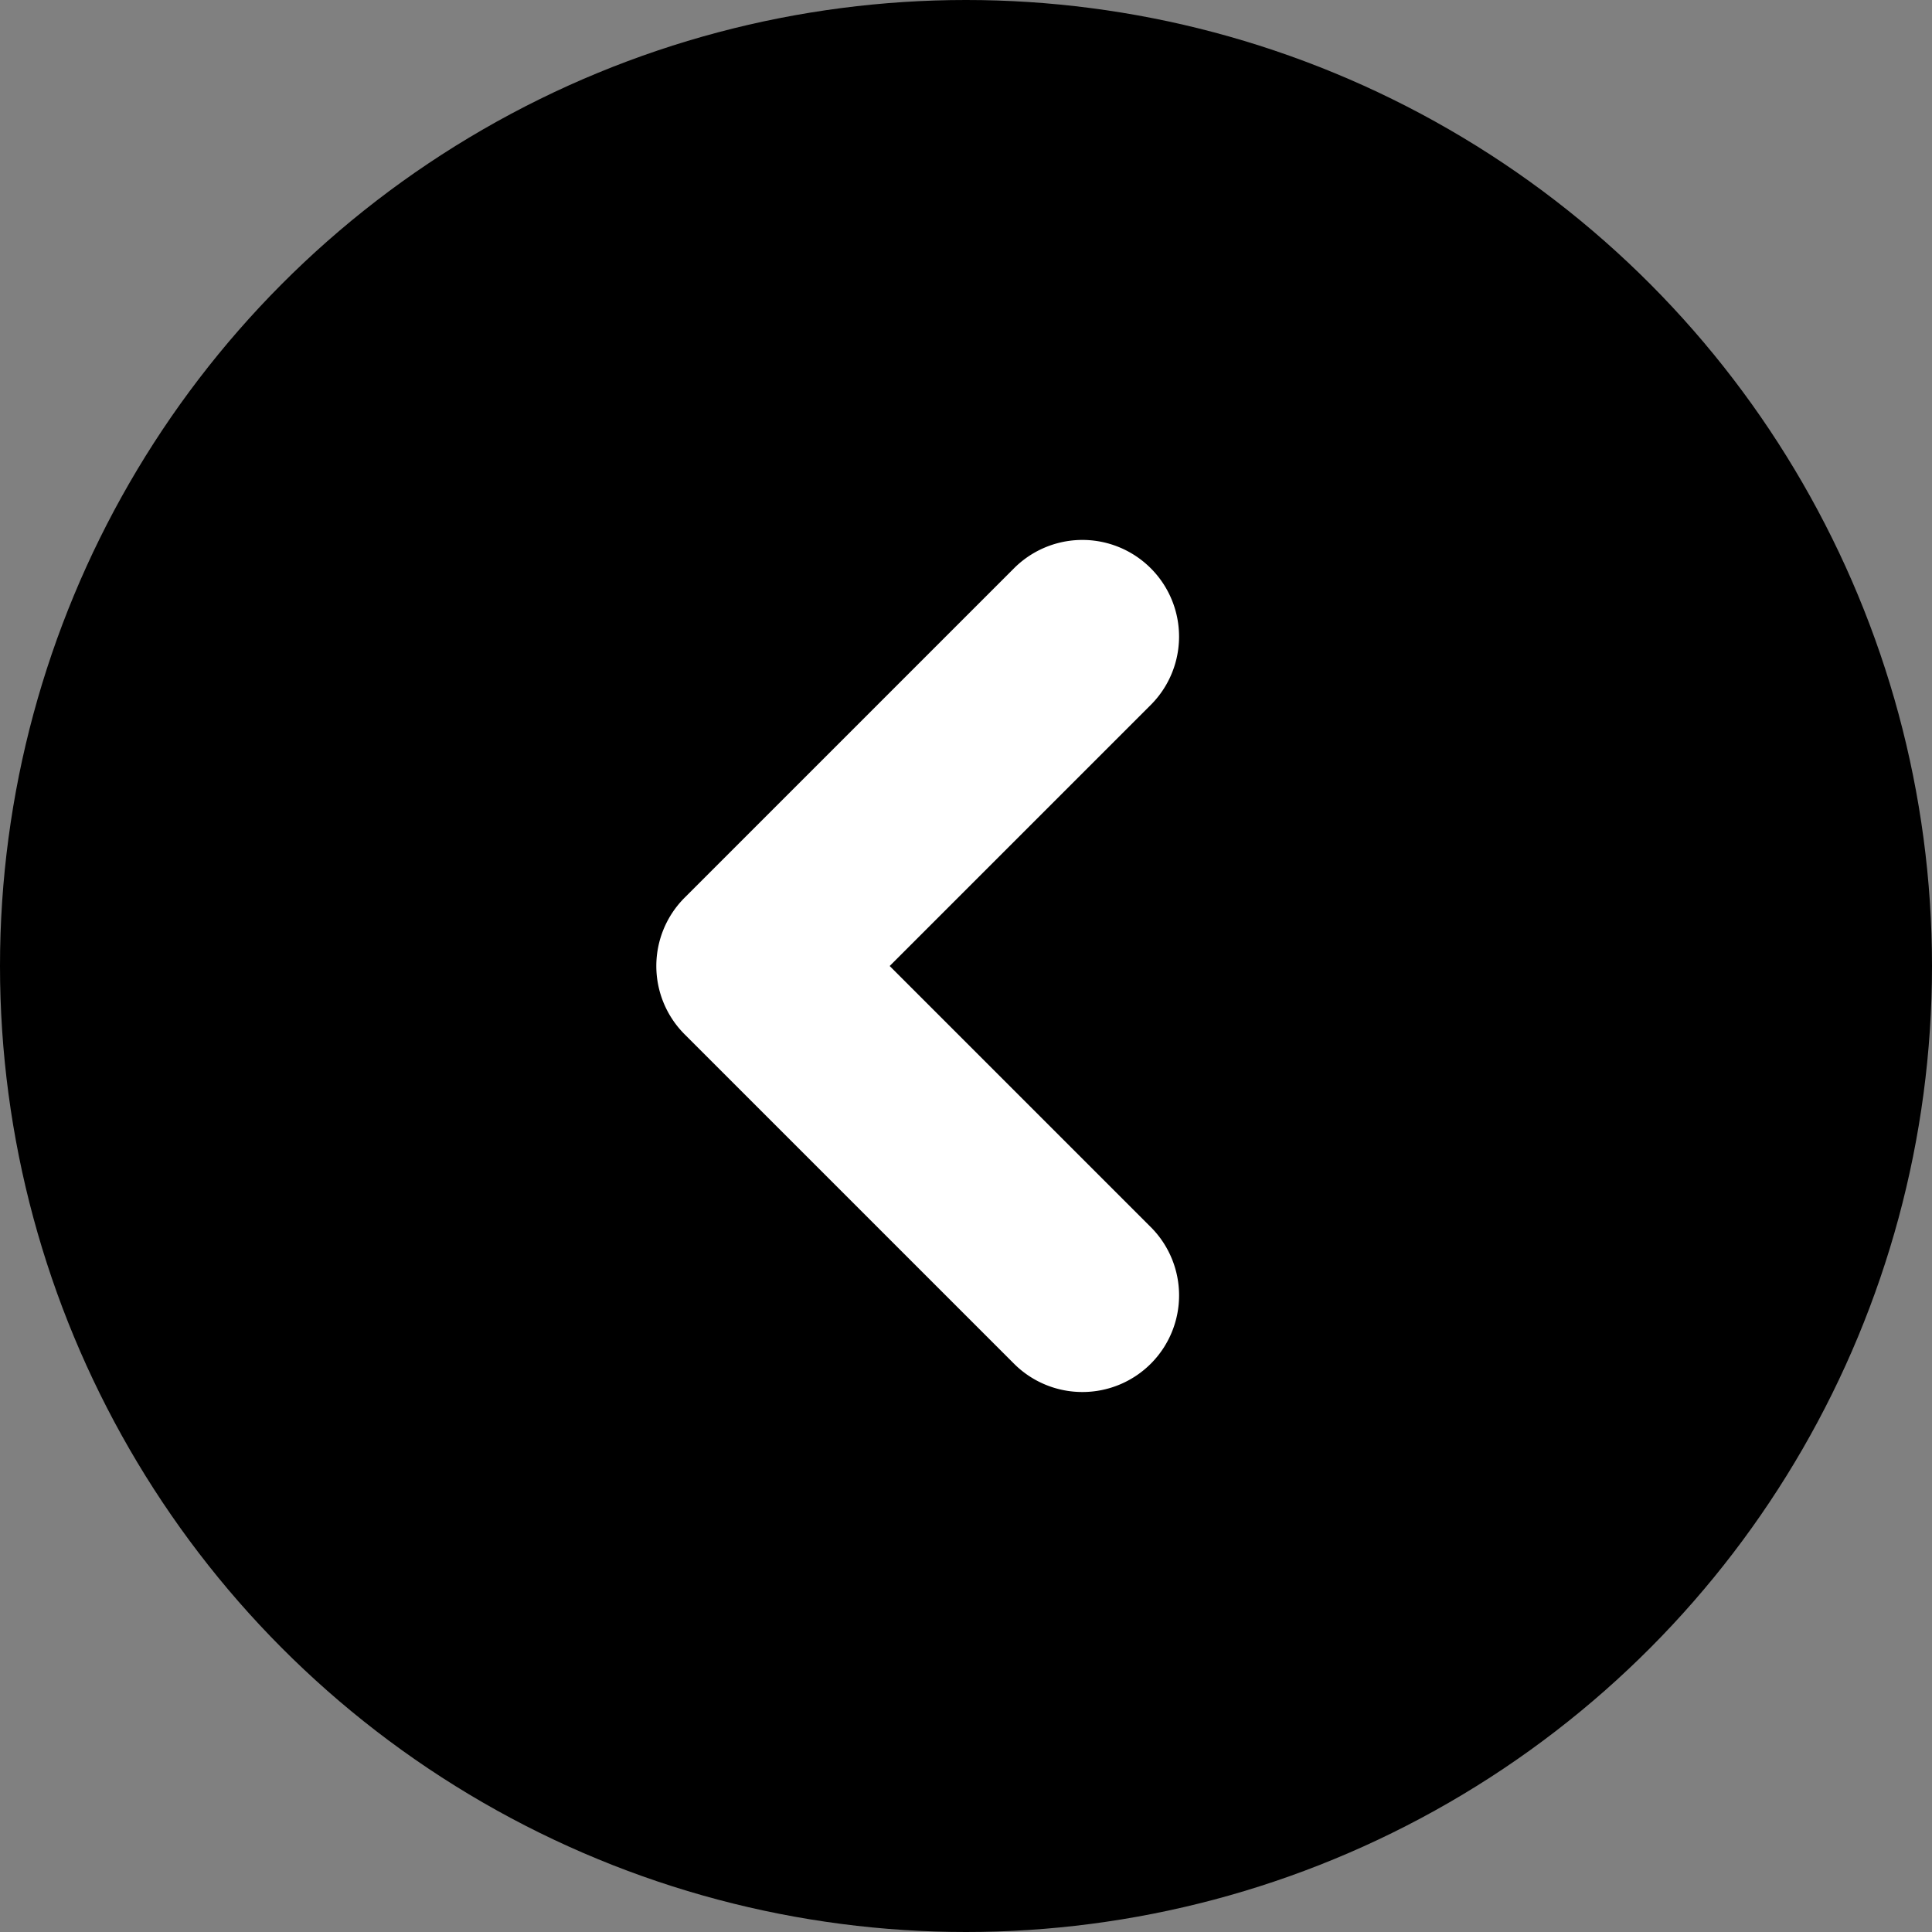
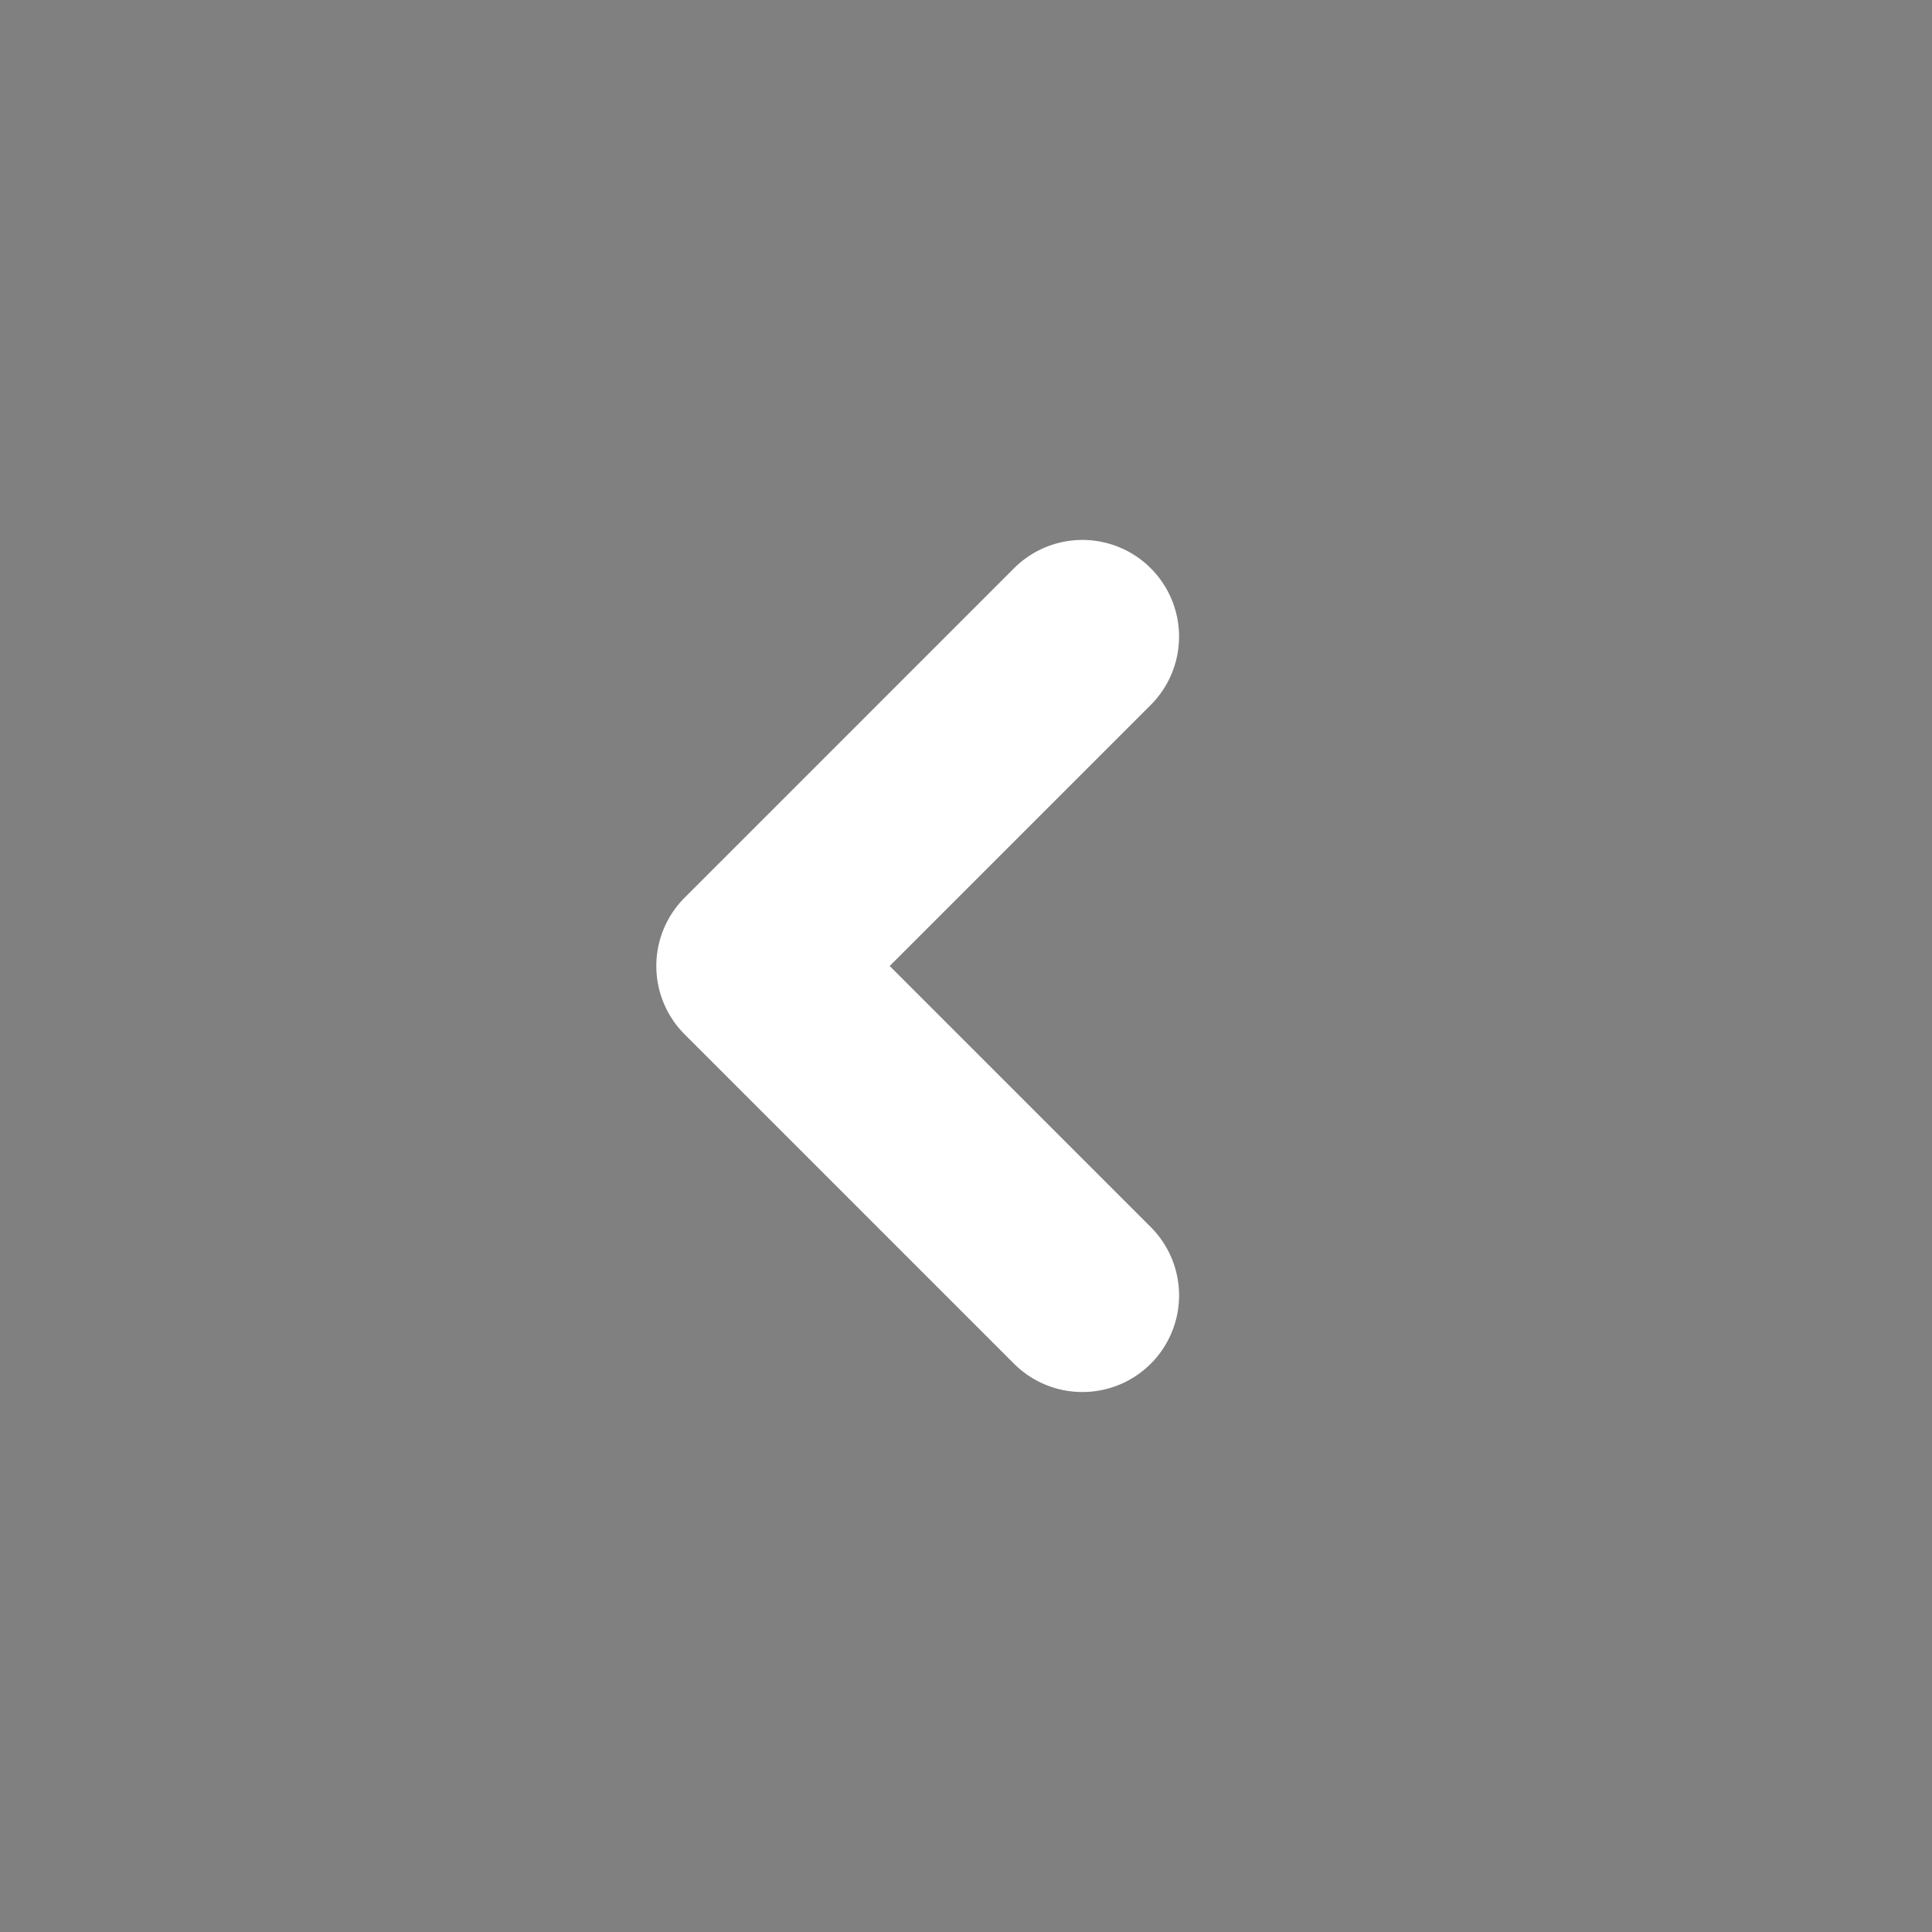
<svg xmlns="http://www.w3.org/2000/svg" viewBox="0 0 60 60">
  <rect x="0" y="0" width="60" height="60" fill="#808080" stroke="none" />
  <defs>
    <style>.cls-1{fill:none;}.cls-2{fill:#fff;}</style>
  </defs>
  <title>icon-arrowLeft-black</title>
  <g id="レイヤー_2" data-name="レイヤー 2">
    <g id="レイヤー_1のコピー" data-name="レイヤー 1のコピー">
-       <rect class="cls-1" width="60" height="60" />
-       <circle cx="30" cy="30" r="30" />
      <path class="cls-2" d="M33.62,43.23a3,3,0,0,1-2.13-.88L21.26,32.12a3,3,0,0,1,0-4.24L31.49,17.65a3,3,0,1,1,4.25,4.24L27.63,30l8.11,8.11a3,3,0,0,1-2.12,5.12Z" />
    </g>
  </g>
</svg>